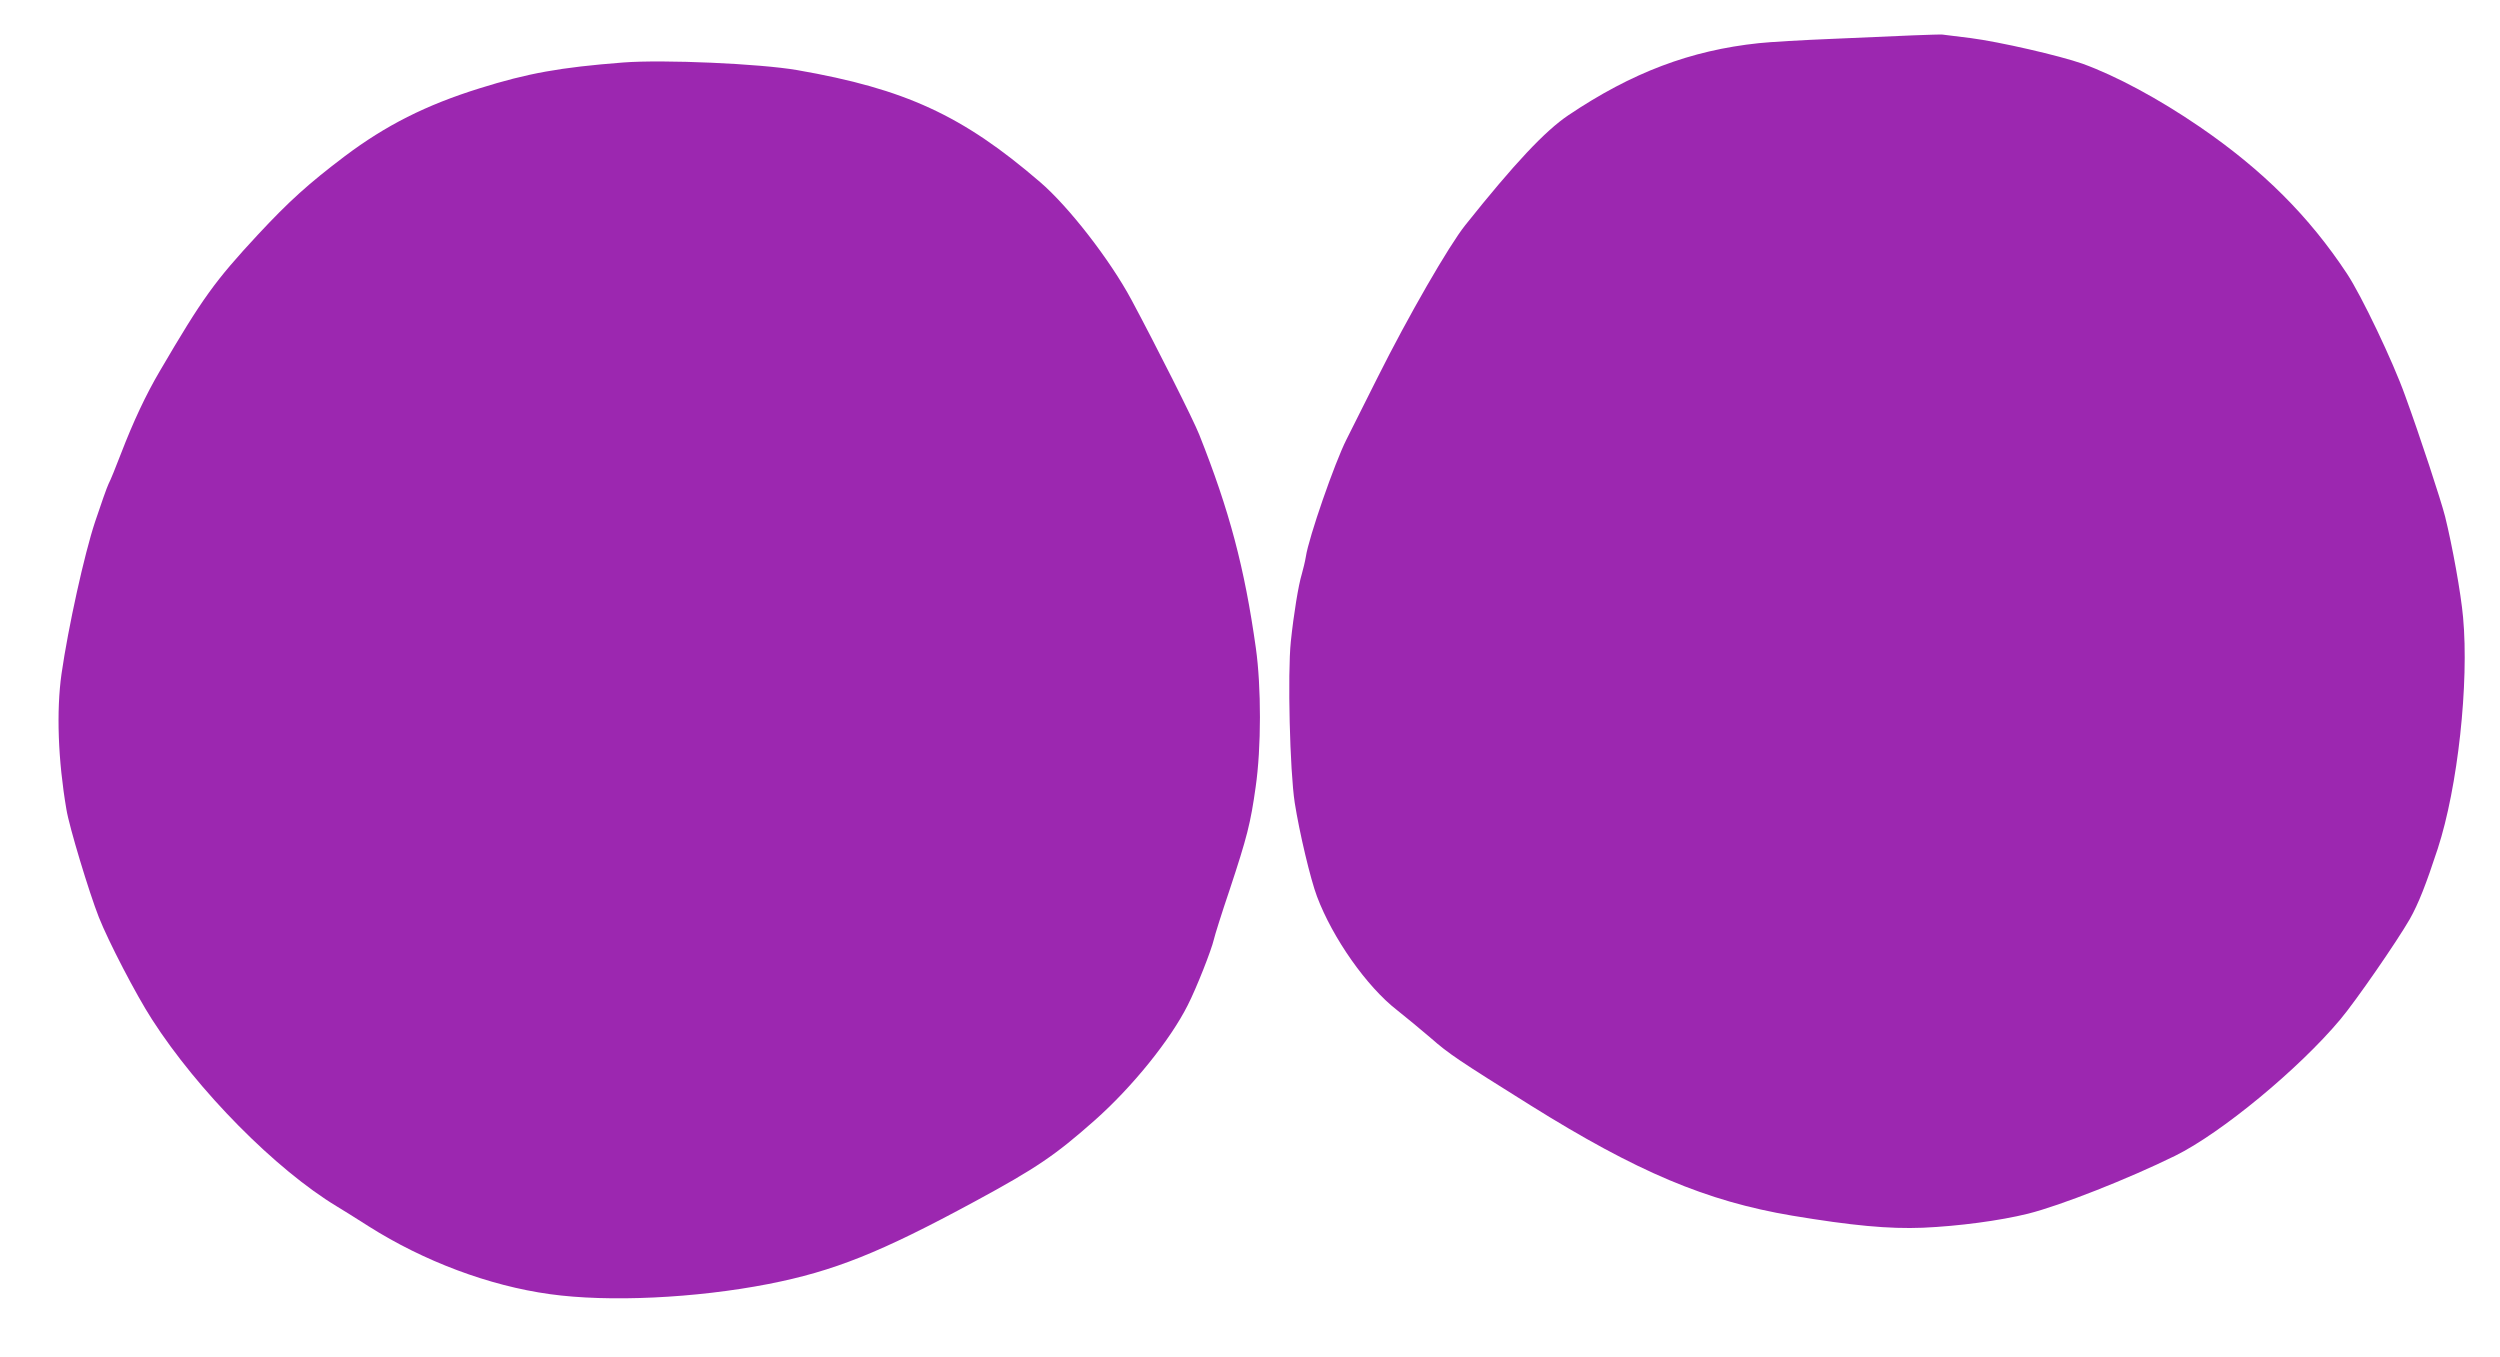
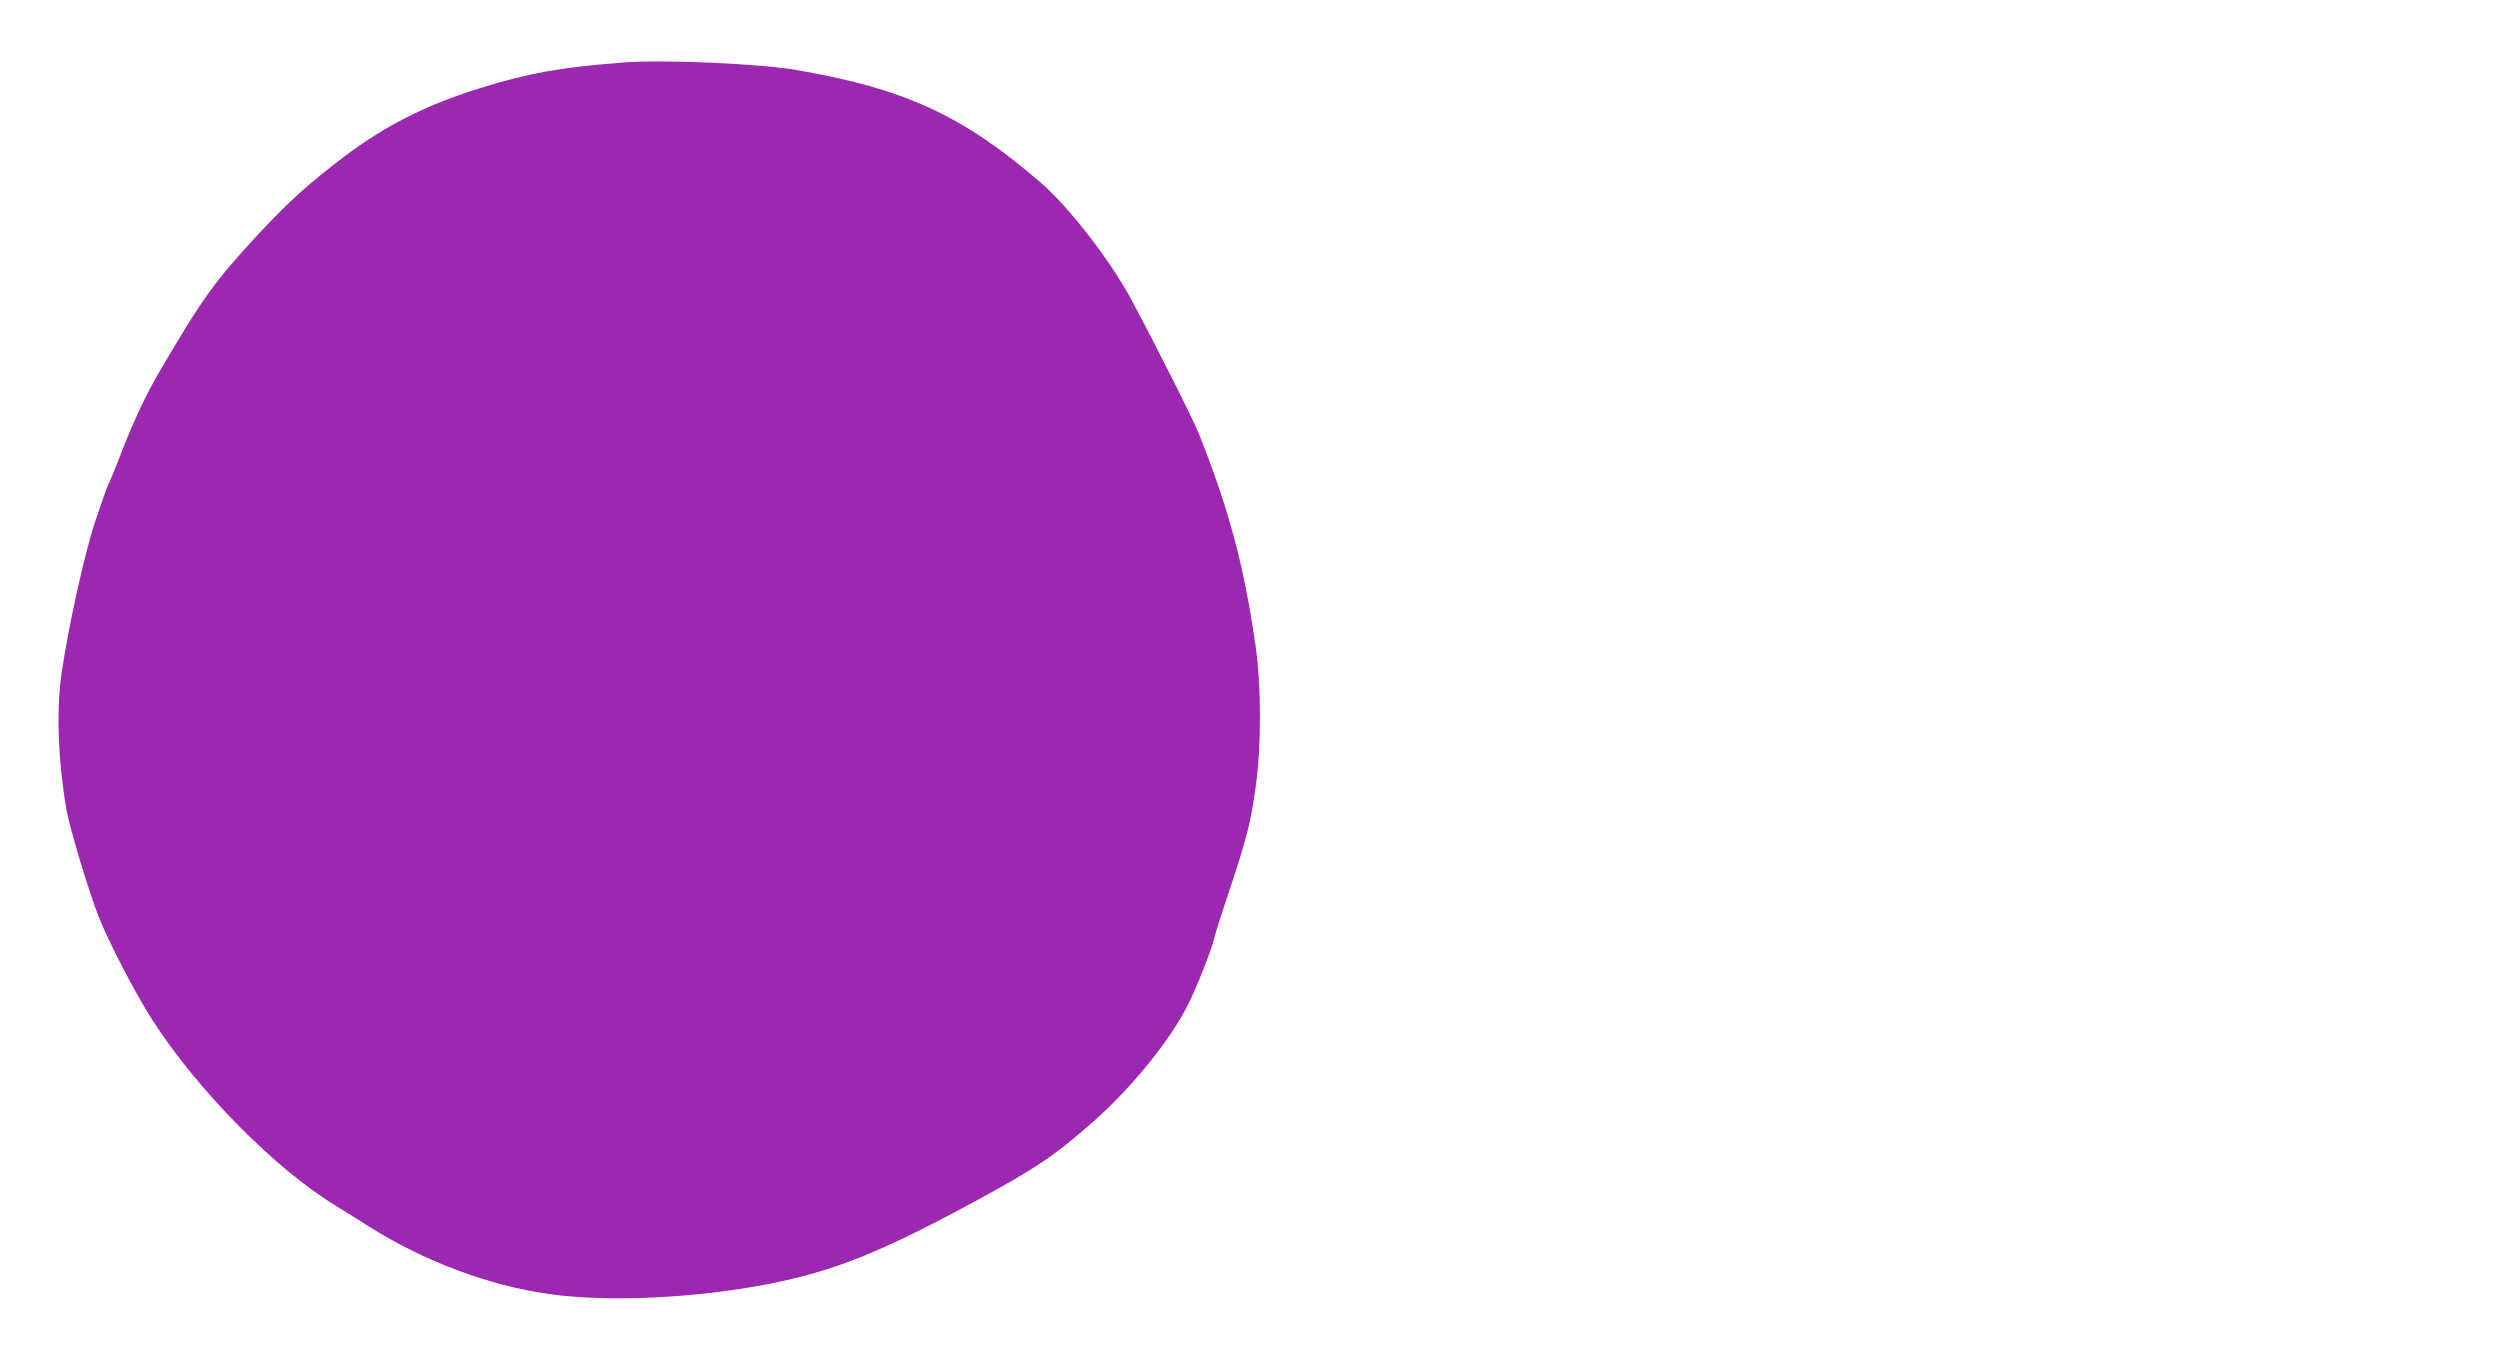
<svg xmlns="http://www.w3.org/2000/svg" version="1.0" width="1280pt" height="695pt" viewBox="0 0 1280 695" preserveAspectRatio="xMidYMid meet">
  <g transform="translate(0,695) scale(0.1,-0.1)" fill="#9c27b0" stroke="none">
-     <path d="M9795 6769 c-77 -3 -264 -11 -415 -18 -151 -6 -320 -16 -375 -22 -350 -37 -649 -150 -975 -369 -120 -81 -275 -246 -528 -563 -83 -104 -291 -464 -450 -782 -69 -137 -140 -279 -158 -315 -60 -118 -194 -504 -208 -600 -4 -25 -14 -65 -21 -90 -17 -56 -41 -202 -56 -345 -17 -164 -5 -662 20 -825 24 -153 81 -393 114 -480 80 -213 255 -462 410 -582 44 -35 122 -99 173 -143 92 -81 145 -116 508 -343 549 -343 903 -492 1341 -566 306 -51 496 -69 670 -62 182 8 394 36 539 72 167 42 512 178 752 296 236 116 635 446 846 698 80 95 291 401 356 514 45 80 83 177 143 360 103 315 161 849 130 1185 -11 124 -55 366 -92 516 -21 83 -129 412 -205 620 -62 174 -223 511 -297 623 -194 294 -431 531 -755 753 -209 143 -428 261 -600 323 -116 41 -425 112 -572 131 -74 9 -139 17 -145 18 -5 1 -73 -1 -150 -4z" />
    <path d="M3190 6630 c-322 -25 -488 -55 -734 -132 -276 -86 -481 -190 -691 -348 -185 -140 -285 -230 -445 -402 -220 -237 -283 -324 -503 -700 -71 -121 -135 -258 -197 -419 -27 -70 -55 -140 -64 -156 -8 -16 -39 -104 -69 -194 -55 -165 -138 -542 -172 -779 -27 -191 -18 -442 25 -694 14 -88 116 -425 166 -552 49 -124 190 -396 272 -523 235 -366 634 -769 947 -958 28 -17 101 -62 163 -102 283 -179 616 -304 927 -347 300 -42 746 -21 1120 52 335 66 571 160 1055 422 316 171 413 237 615 416 193 171 387 412 476 589 45 88 122 284 134 337 4 19 40 134 81 255 89 269 107 340 133 526 29 201 29 511 1 711 -58 412 -135 703 -290 1093 -30 76 -219 451 -347 690 -110 205 -322 478 -468 603 -396 341 -691 477 -1243 573 -190 33 -685 55 -892 39z" />
  </g>
</svg>